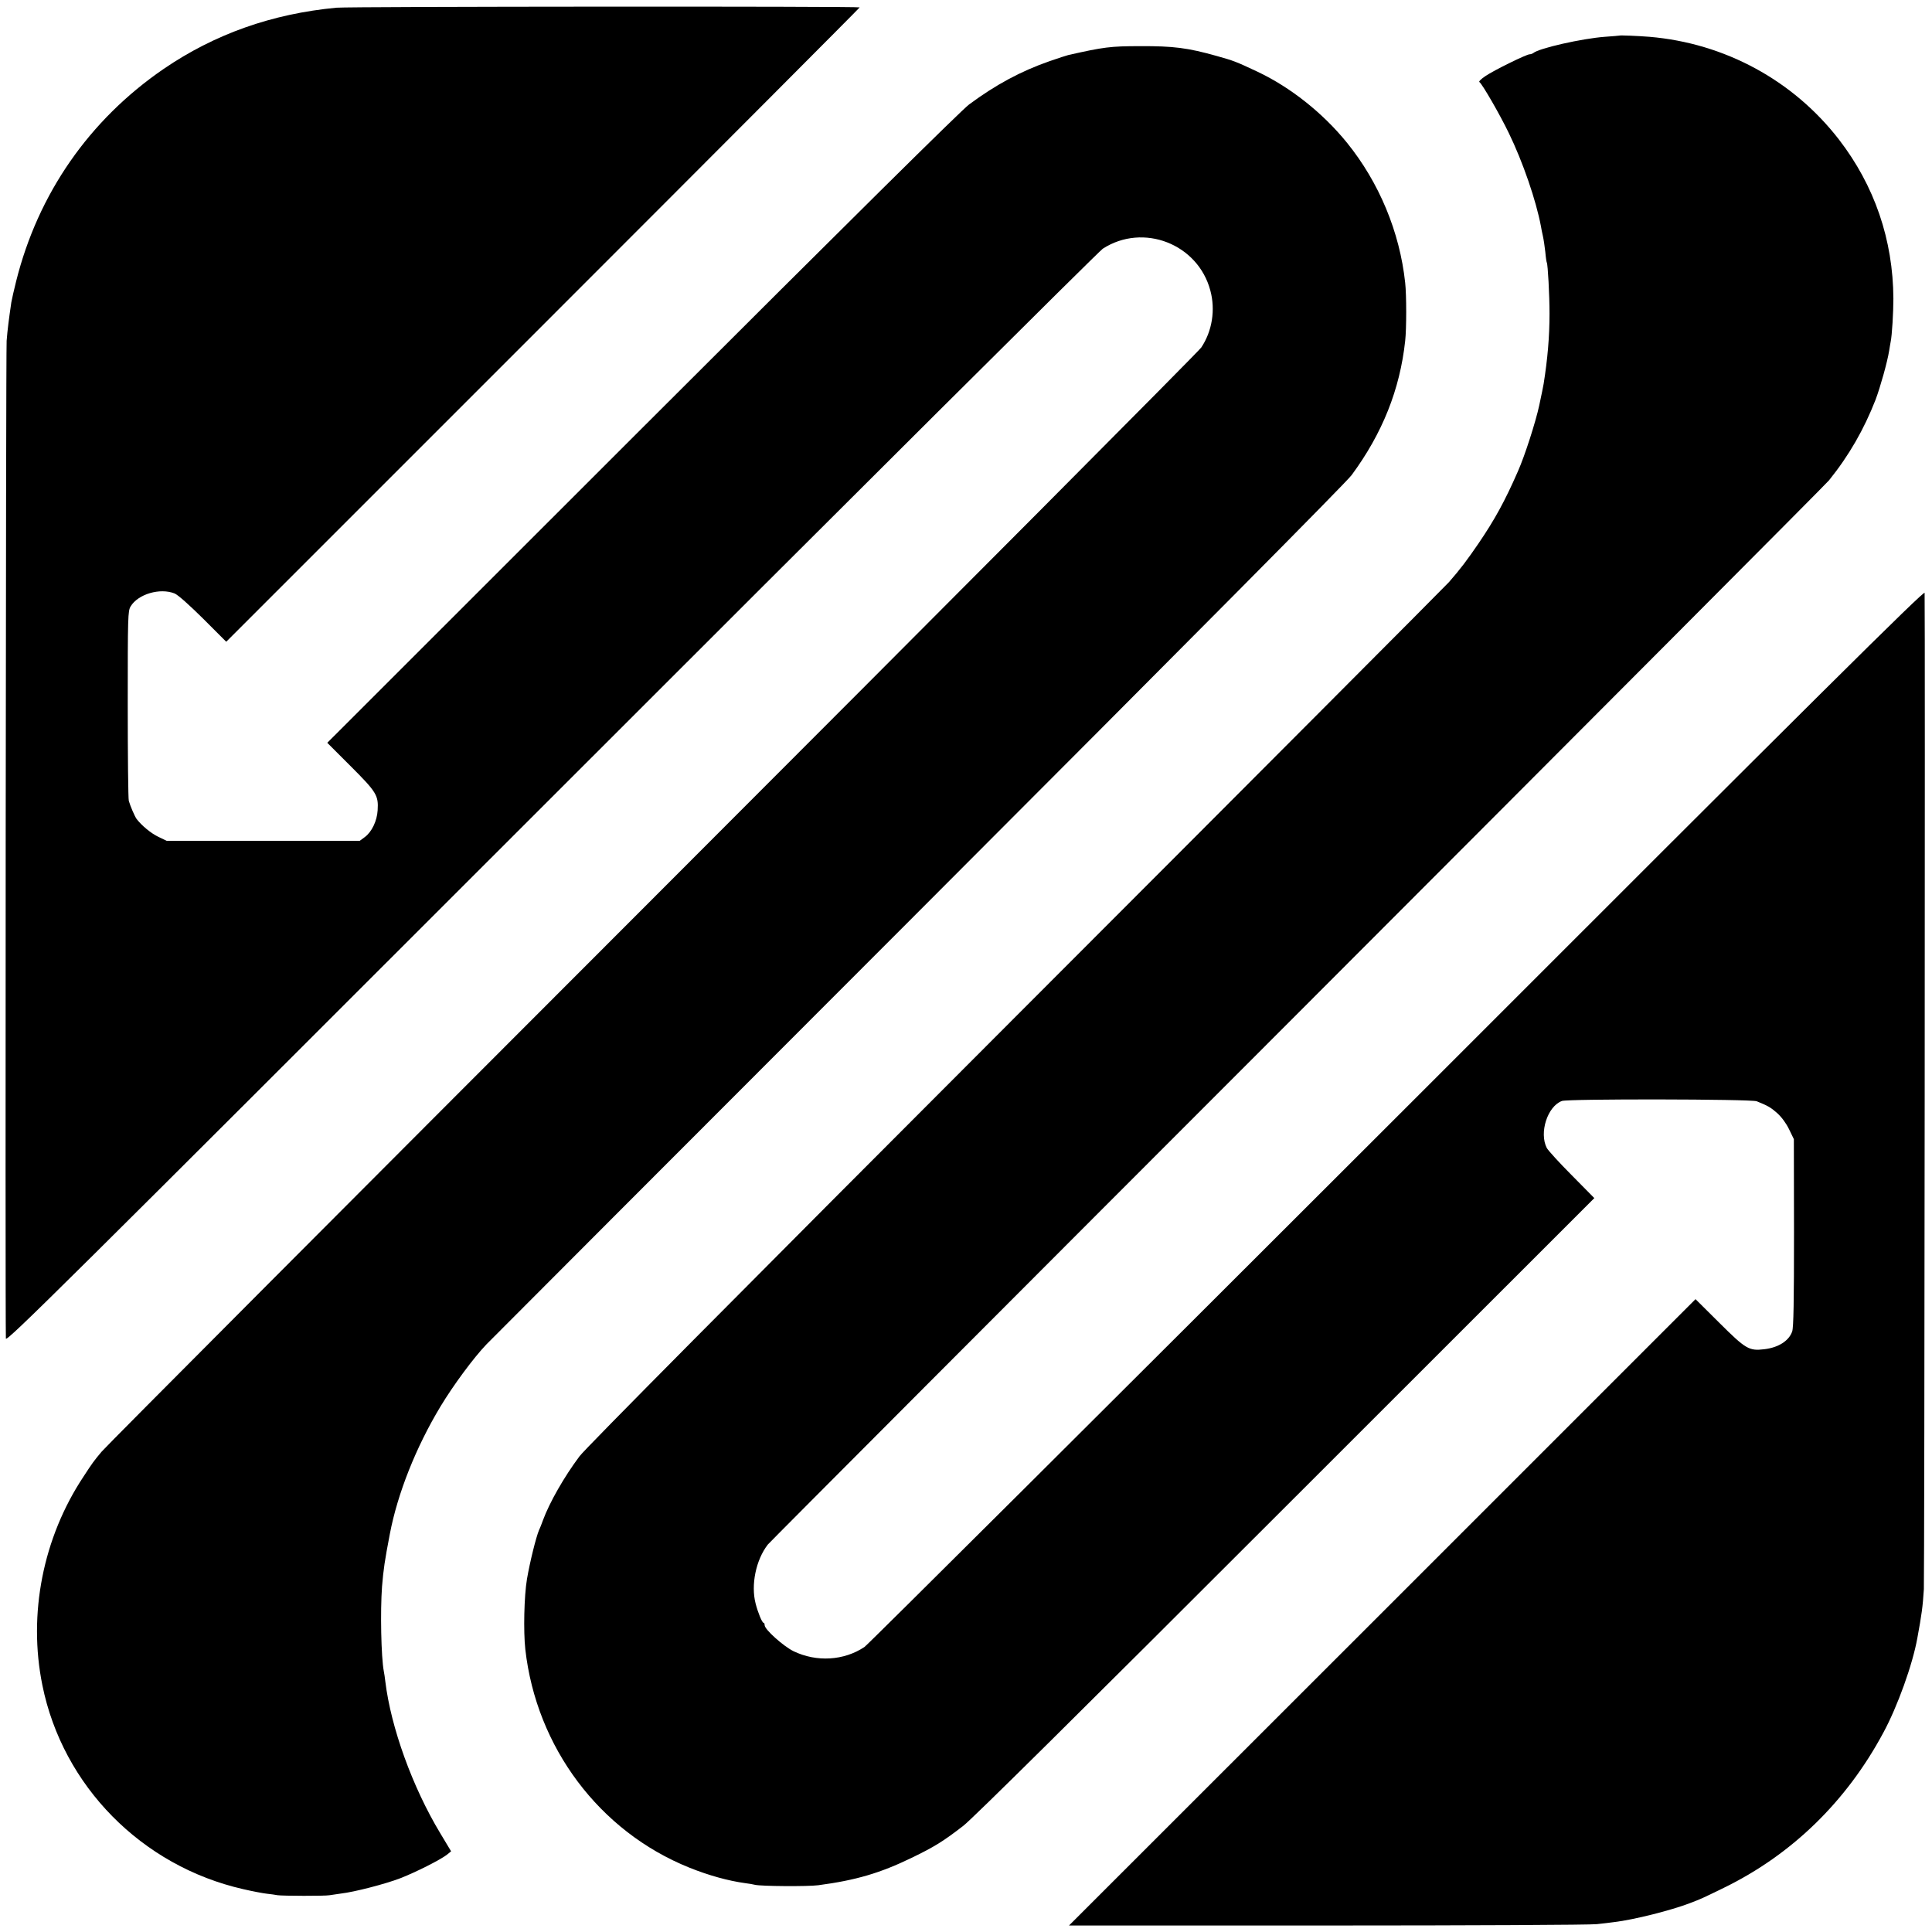
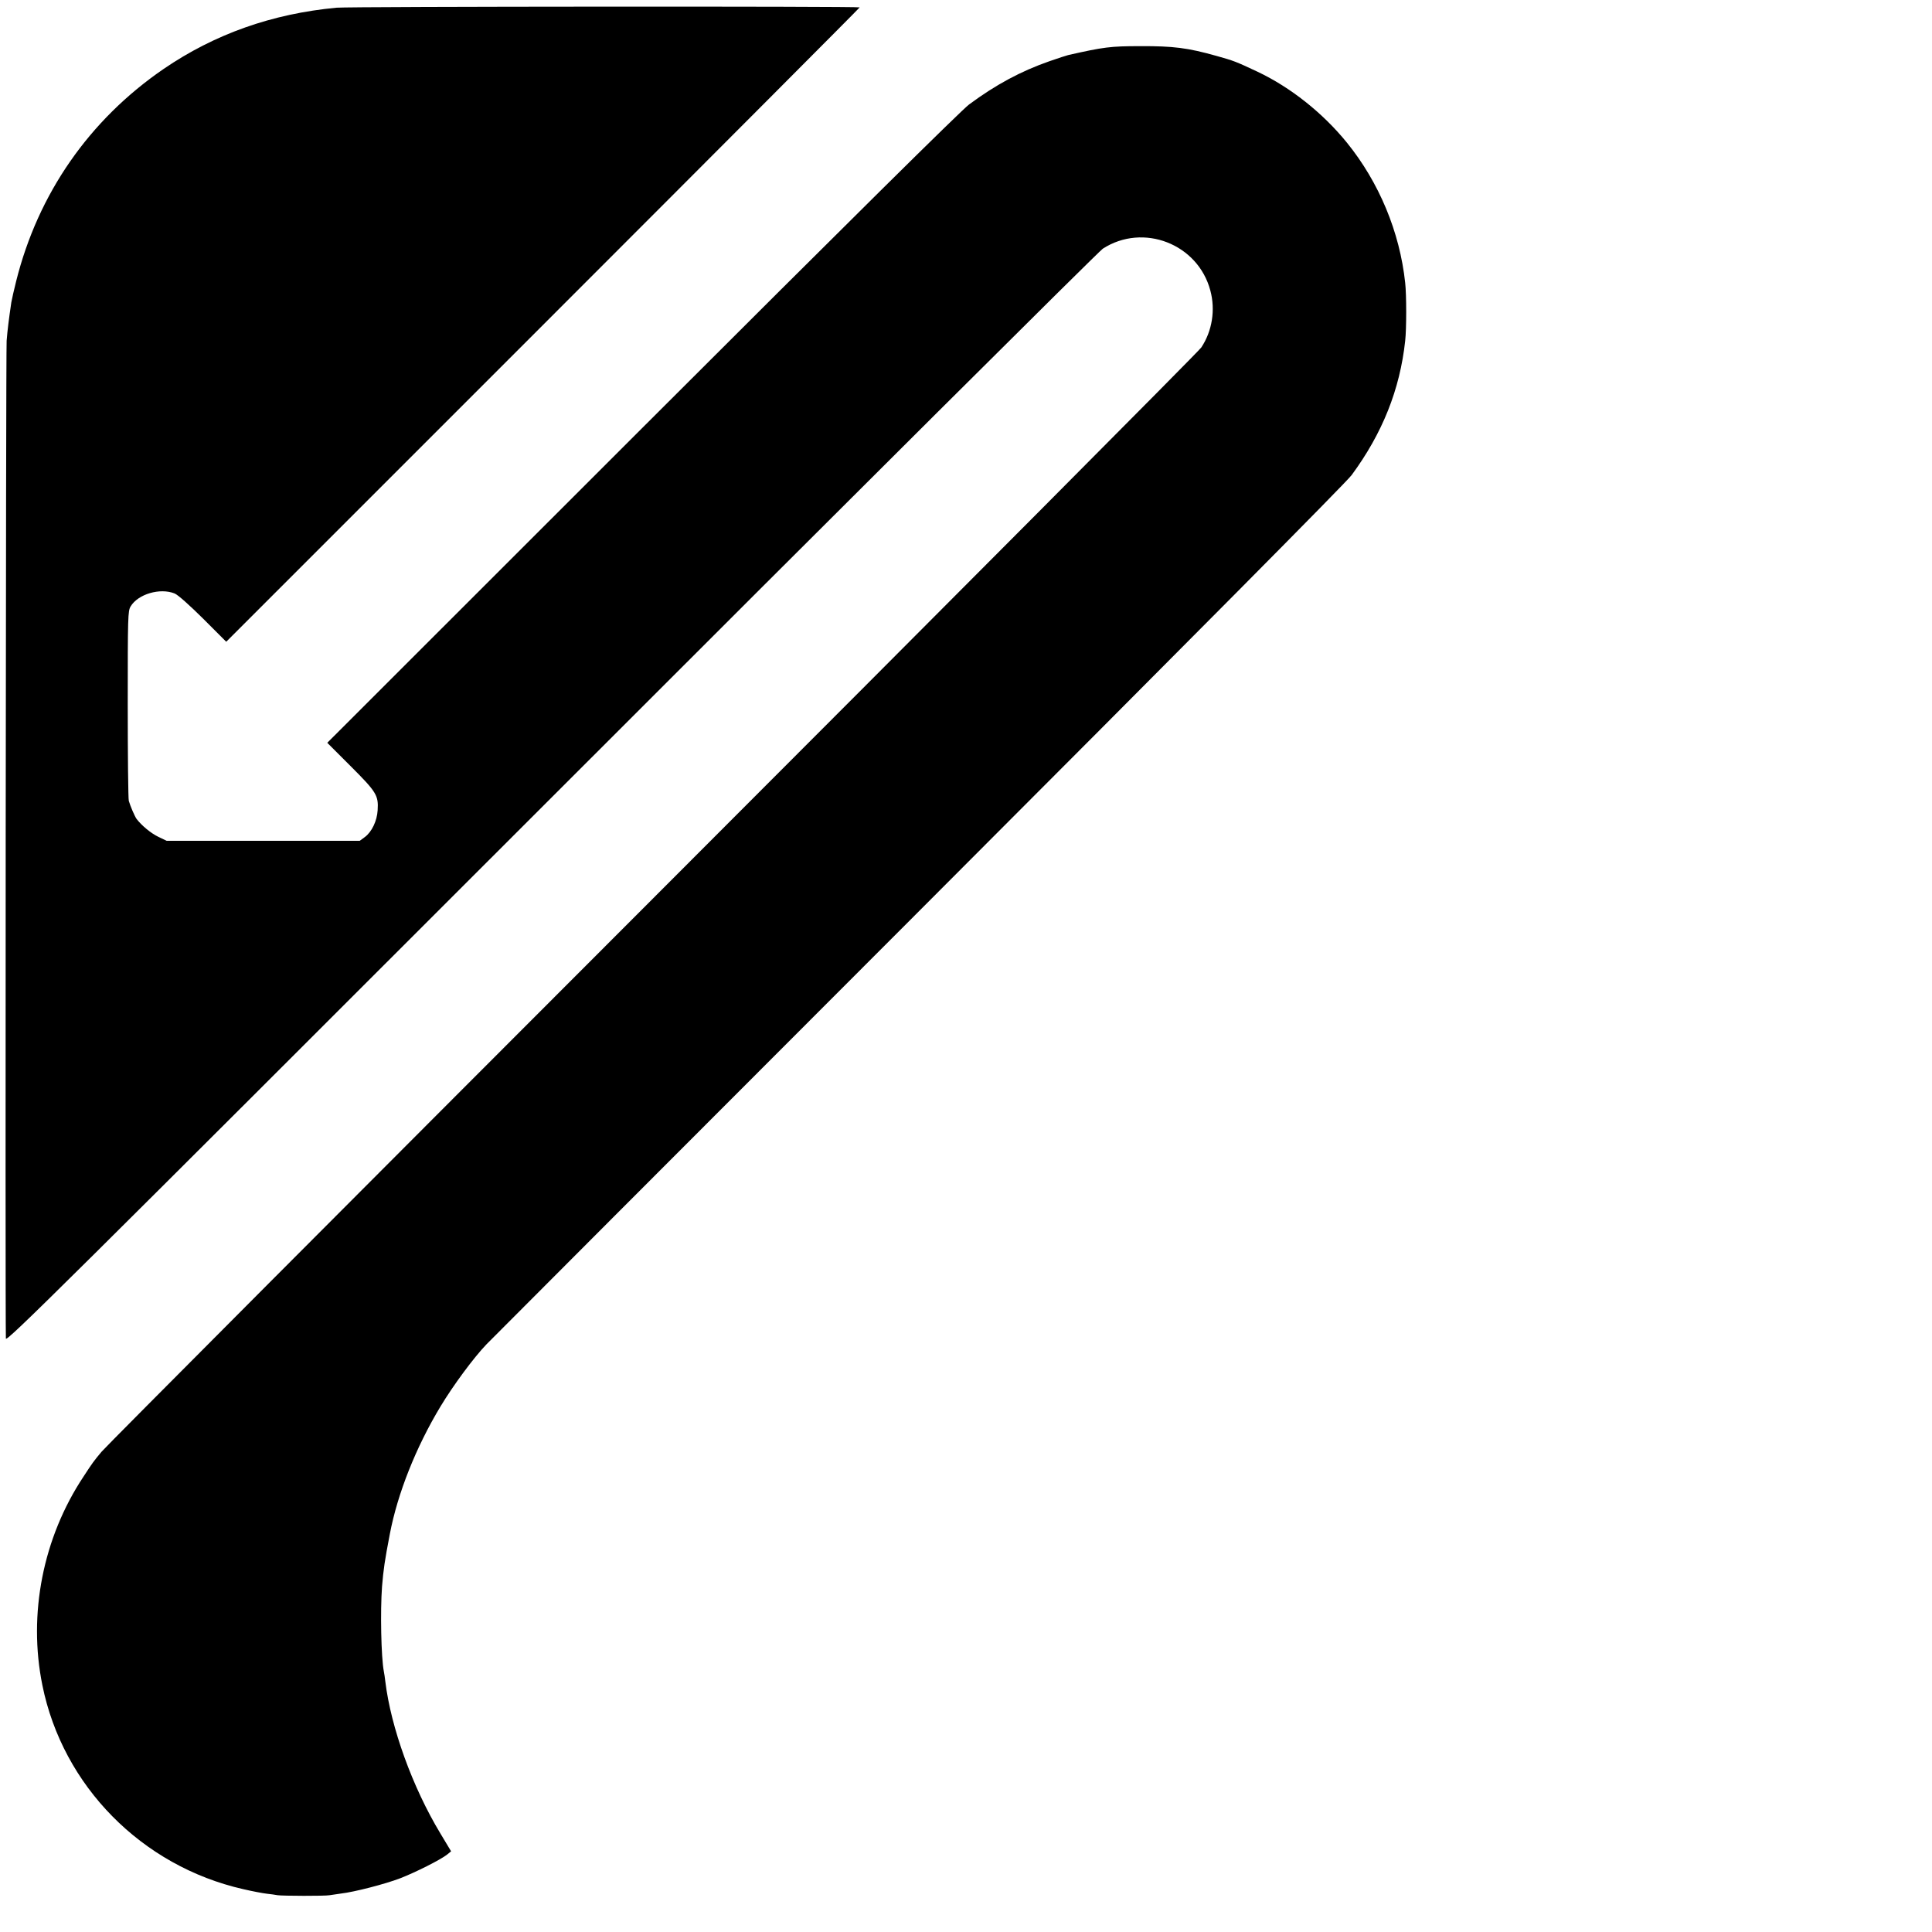
<svg xmlns="http://www.w3.org/2000/svg" version="1.0" width="1281pt" height="1281pt" viewBox="0 0 1281 1281" preserveAspectRatio="xMidYMid meet">
  <g transform="translate(0,1281) scale(0.1,-0.1)" fill="#000000" stroke="none">
    <path d="M2232 12759 c-428 -40 -809 -175 -1147 -406 -493 -338 -833 -827 -978 -1408 -14 -55 -28 -118 -32 -140 -16 -110 -25 -178 -31 -255 -5 -63 -10 -6431 -5 -6615 1 -27 353 322 3614 3583 1986 1987 3633 3626 3659 3643 268 173 631 32 713 -277 35 -129 12 -270 -60 -378 -18 -27 -1655 -1672 -3637 -3655 -1982 -1983 -3627 -3633 -3654 -3666 -52 -62 -60 -73 -120 -165 -269 -405 -369 -912 -273 -1384 135 -668 659 -1199 1332 -1352 60 -14 129 -27 155 -30 26 -3 58 -7 72 -10 32 -5 318 -6 346 0 12 2 45 7 75 11 88 10 293 63 392 101 101 39 268 123 311 157 l27 22 -72 120 c-184 305 -327 701 -364 1005 -3 25 -7 55 -10 68 -18 94 -24 398 -12 562 10 118 17 167 52 350 51 267 173 575 336 845 85 141 219 322 304 411 11 12 1294 1297 2851 2855 1815 1817 2851 2861 2886 2909 204 277 320 567 355 890 9 80 9 304 0 385 -36 337 -173 666 -387 930 -161 198 -374 366 -591 469 -147 69 -158 73 -272 105 -192 54 -287 66 -507 65 -198 0 -242 -6 -477 -59 -12 -3 -68 -21 -125 -41 -189 -66 -355 -155 -533 -287 -53 -40 -783 -762 -2168 -2146 l-2087 -2086 156 -156 c171 -171 184 -193 178 -291 -4 -71 -39 -144 -85 -178 l-34 -25 -640 0 -640 0 -56 27 c-48 23 -111 75 -144 119 -12 17 -41 84 -51 119 -4 14 -7 302 -7 641 0 583 1 618 19 648 49 82 195 125 292 86 23 -10 96 -75 190 -168 l152 -152 2100 2100 c1155 1155 2100 2103 2100 2106 0 8 -3379 6 -3468 -2z" />
-     <path d="M10737 12574 c-1 -1 -44 -4 -96 -8 -150 -11 -439 -76 -475 -108 -6 -4 -16 -8 -24 -8 -21 0 -237 -106 -294 -145 -27 -18 -45 -36 -39 -39 18 -11 136 -216 194 -336 95 -195 182 -450 214 -620 2 -14 8 -43 13 -65 5 -22 12 -69 16 -105 3 -36 8 -68 10 -71 7 -12 18 -216 18 -339 0 -154 -13 -301 -39 -465 -3 -18 -14 -72 -29 -142 -23 -108 -96 -336 -142 -439 -86 -197 -155 -322 -262 -479 -74 -108 -118 -167 -195 -255 -22 -25 -1314 -1321 -2872 -2880 -1843 -1845 -2853 -2863 -2892 -2915 -102 -136 -199 -306 -243 -425 -7 -19 -18 -49 -26 -65 -20 -48 -60 -209 -80 -325 -19 -113 -24 -346 -11 -465 73 -650 491 -1208 1087 -1448 129 -52 260 -88 370 -103 25 -3 54 -8 65 -11 39 -10 351 -12 420 -3 250 33 412 81 620 182 149 72 209 109 342 212 61 47 774 753 2138 2117 l2046 2045 -149 151 c-83 83 -157 165 -166 181 -52 101 4 276 100 312 38 15 1256 13 1292 -2 74 -30 92 -40 135 -78 29 -26 59 -66 79 -107 l32 -66 1 -620 c0 -460 -3 -629 -12 -655 -21 -62 -91 -107 -185 -118 -101 -12 -122 0 -297 174 l-159 158 -2077 -2077 -2077 -2076 1716 0 c943 0 1746 4 1783 9 37 4 91 10 118 14 127 15 374 77 499 125 79 30 82 32 226 102 449 219 812 571 1057 1028 94 173 195 454 226 629 28 152 36 208 43 323 4 62 9 6481 5 6606 -1 20 -680 -654 -3493 -3468 -1921 -1920 -3513 -3505 -3536 -3521 -136 -91 -318 -102 -471 -28 -67 33 -191 144 -191 172 0 9 -3 16 -7 16 -10 0 -38 69 -53 128 -32 124 2 289 81 391 11 14 1590 1597 3508 3516 1918 1920 3506 3513 3528 3540 133 165 232 338 309 535 31 83 78 249 90 325 3 21 8 47 10 59 9 43 18 194 18 286 -2 390 -125 749 -361 1055 -304 393 -758 639 -1257 681 -74 6 -195 11 -199 8z" />
  </g>
</svg>